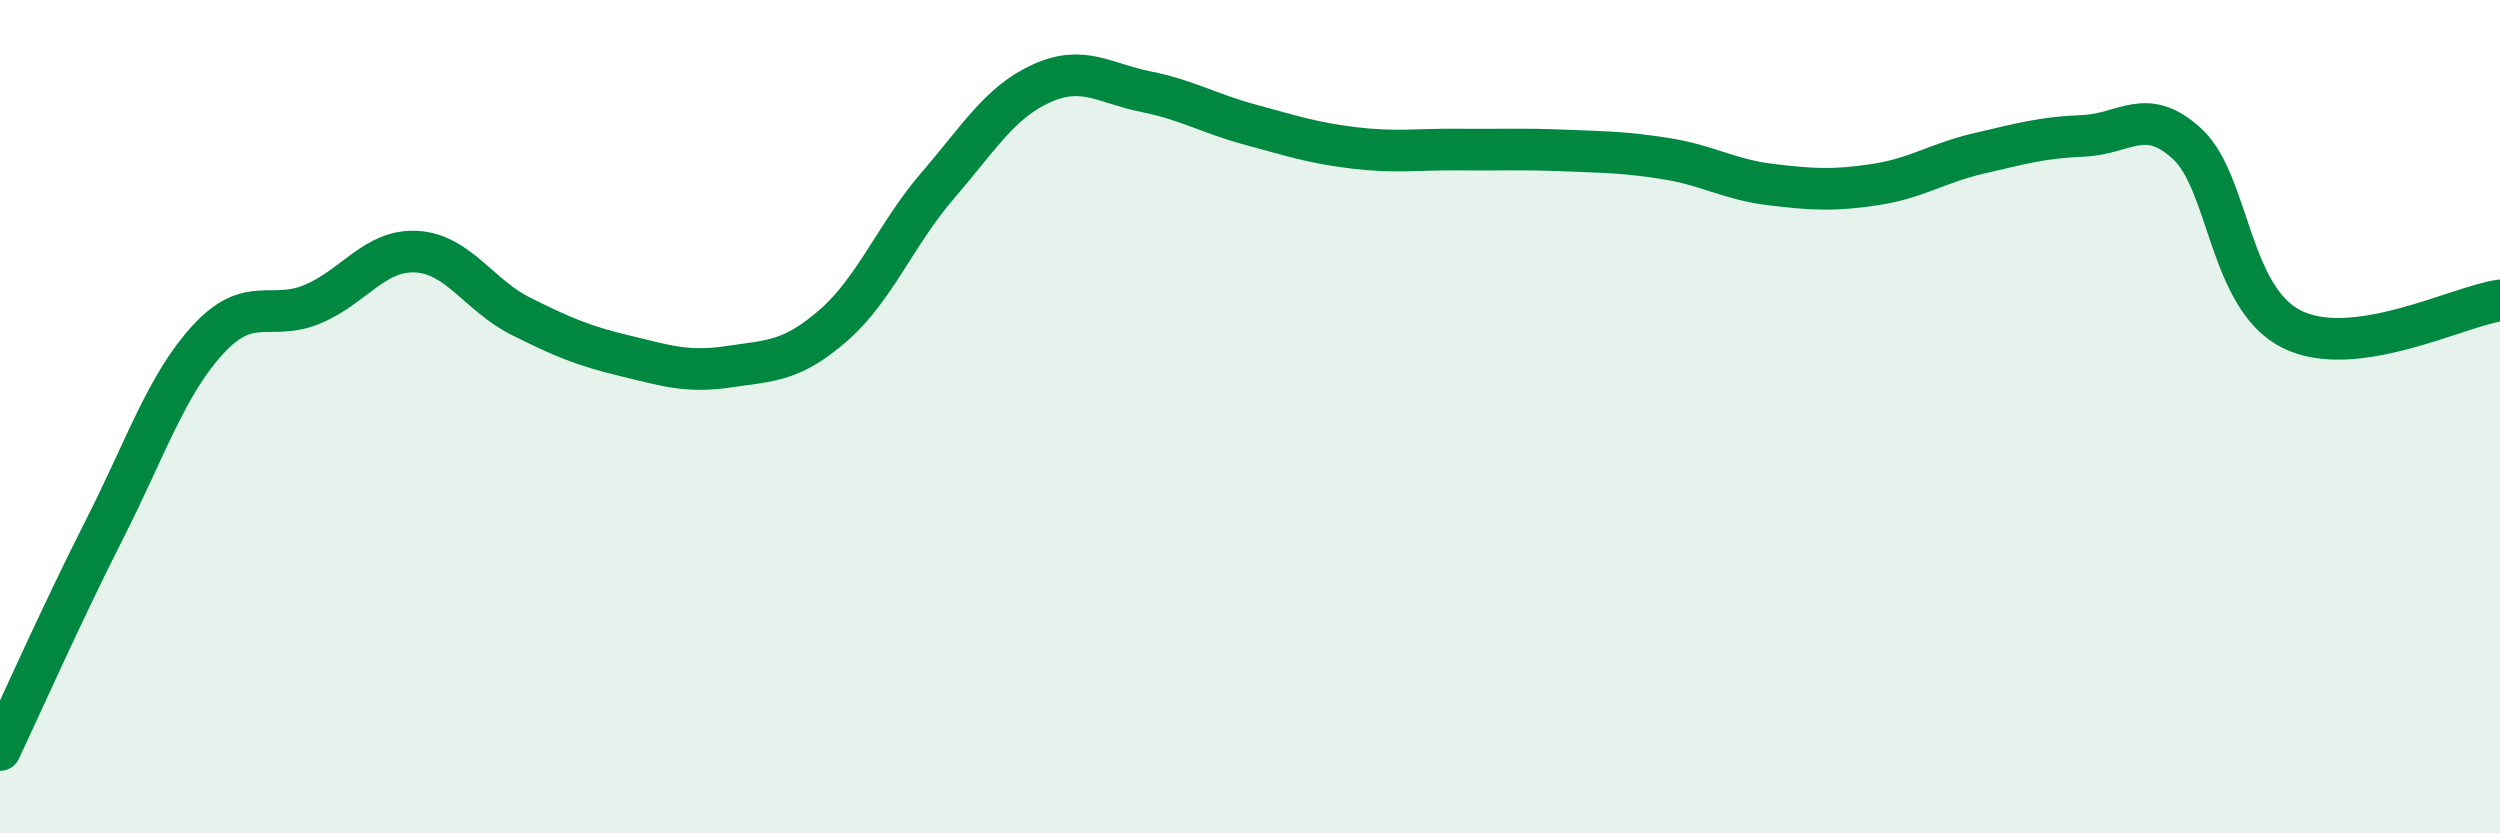
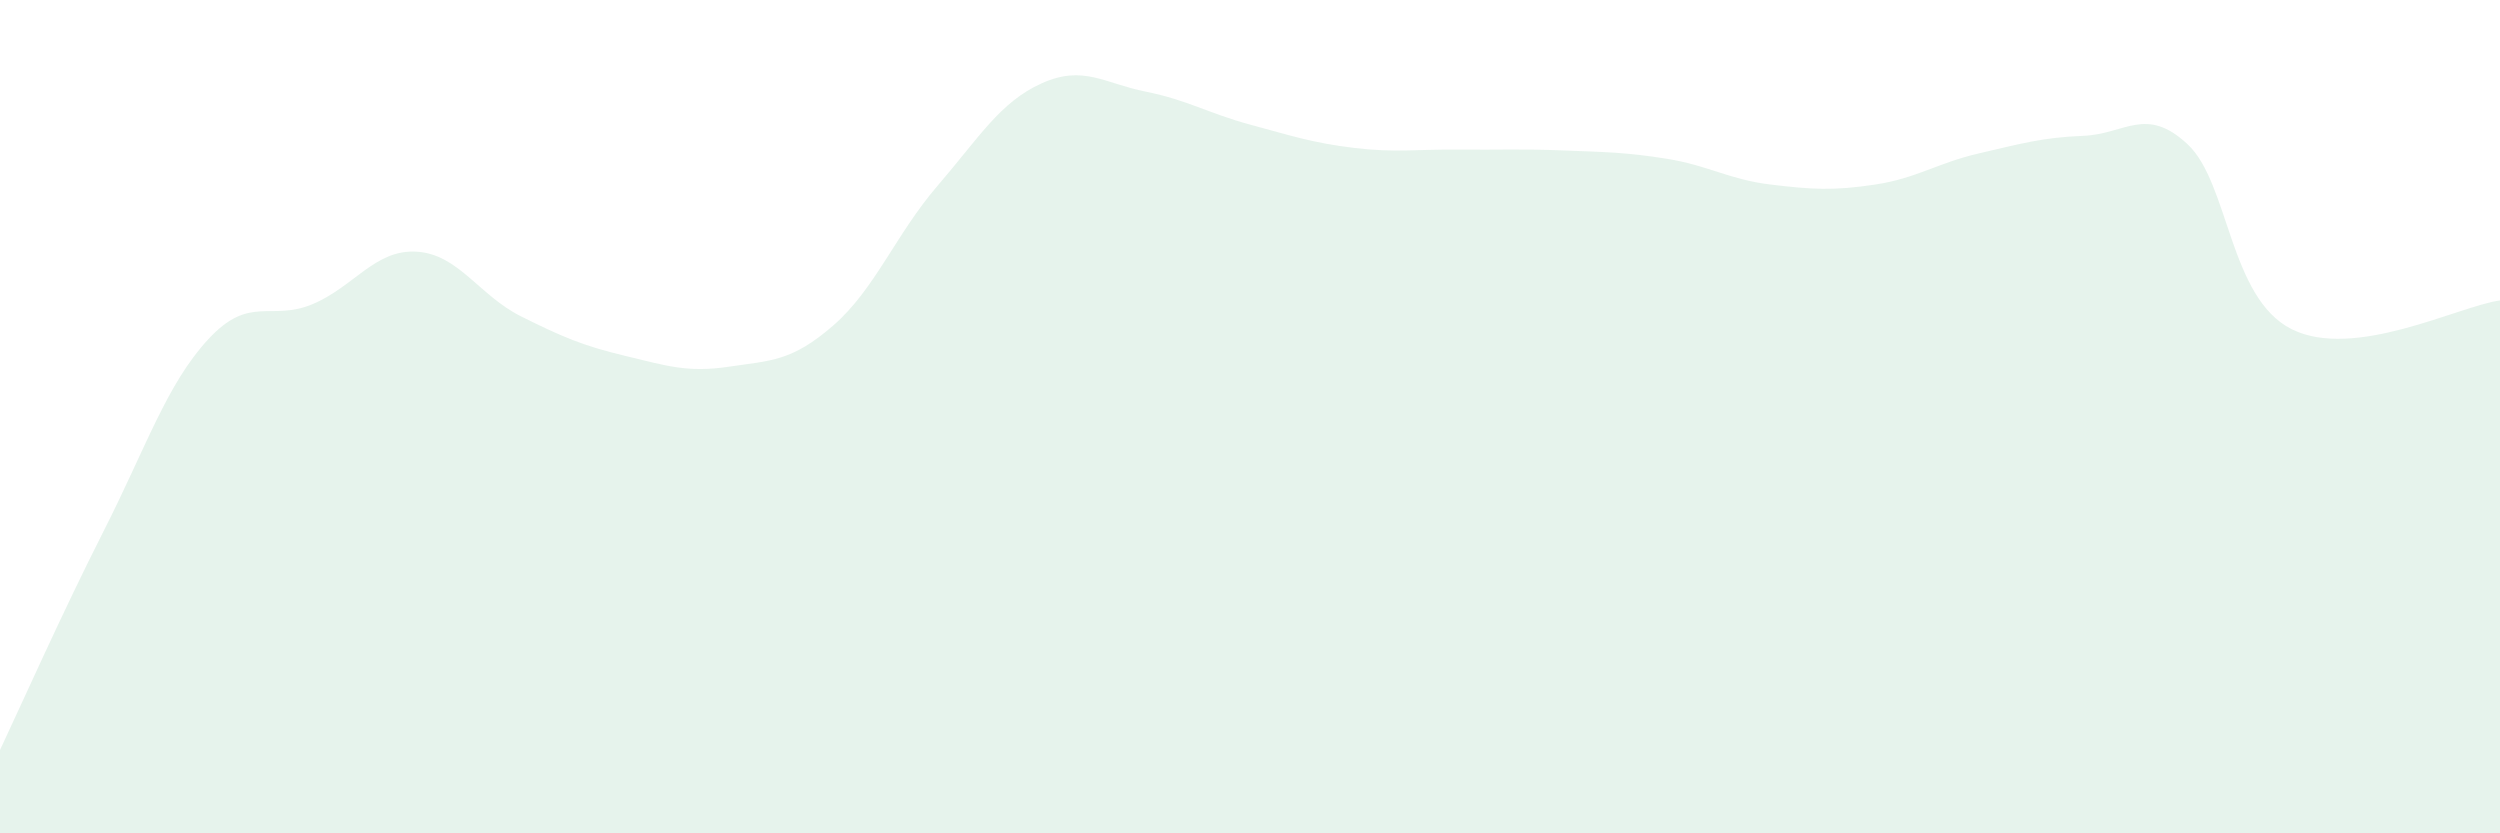
<svg xmlns="http://www.w3.org/2000/svg" width="60" height="20" viewBox="0 0 60 20">
  <path d="M 0,18 C 0.5,16.94 1.5,14.69 2.5,12.72 C 3.5,10.75 4,9.22 5,8.14 C 6,7.06 6.5,7.72 7.5,7.3 C 8.5,6.88 9,5.98 10,6.04 C 11,6.1 11.5,7.09 12.5,7.59 C 13.5,8.09 14,8.3 15,8.54 C 16,8.78 16.5,8.95 17.5,8.8 C 18.5,8.65 19,8.68 20,7.81 C 21,6.94 21.5,5.62 22.5,4.46 C 23.5,3.3 24,2.45 25,2 C 26,1.55 26.5,2 27.5,2.2 C 28.5,2.4 29,2.72 30,2.99 C 31,3.26 31.5,3.43 32.5,3.55 C 33.5,3.67 34,3.58 35,3.59 C 36,3.6 36.5,3.57 37.5,3.61 C 38.5,3.65 39,3.65 40,3.81 C 41,3.97 41.5,4.31 42.5,4.43 C 43.5,4.55 44,4.58 45,4.43 C 46,4.28 46.5,3.91 47.5,3.68 C 48.5,3.45 49,3.3 50,3.26 C 51,3.22 51.5,2.53 52.5,3.46 C 53.5,4.39 53.5,7.15 55,7.9 C 56.5,8.65 59,7.35 60,7.21L60 20L0 20Z" fill="#008740" opacity="0.1" stroke-linecap="round" stroke-linejoin="round" />
-   <path d="M 0,18 C 0.5,16.94 1.5,14.69 2.5,12.72 C 3.5,10.75 4,9.22 5,8.14 C 6,7.06 6.5,7.72 7.5,7.3 C 8.5,6.88 9,5.98 10,6.04 C 11,6.1 11.5,7.09 12.5,7.59 C 13.5,8.09 14,8.3 15,8.54 C 16,8.78 16.5,8.95 17.5,8.8 C 18.5,8.65 19,8.68 20,7.81 C 21,6.94 21.5,5.62 22.5,4.46 C 23.5,3.3 24,2.45 25,2 C 26,1.55 26.5,2 27.5,2.2 C 28.5,2.4 29,2.72 30,2.99 C 31,3.26 31.5,3.43 32.5,3.55 C 33.5,3.67 34,3.58 35,3.59 C 36,3.6 36.5,3.57 37.5,3.61 C 38.5,3.65 39,3.65 40,3.81 C 41,3.97 41.5,4.31 42.5,4.43 C 43.5,4.55 44,4.58 45,4.43 C 46,4.28 46.5,3.91 47.5,3.68 C 48.5,3.45 49,3.3 50,3.26 C 51,3.22 51.5,2.53 52.5,3.46 C 53.5,4.39 53.5,7.15 55,7.9 C 56.5,8.65 59,7.35 60,7.21" stroke="#008740" stroke-width="1" fill="none" stroke-linecap="round" stroke-linejoin="round" />
</svg>